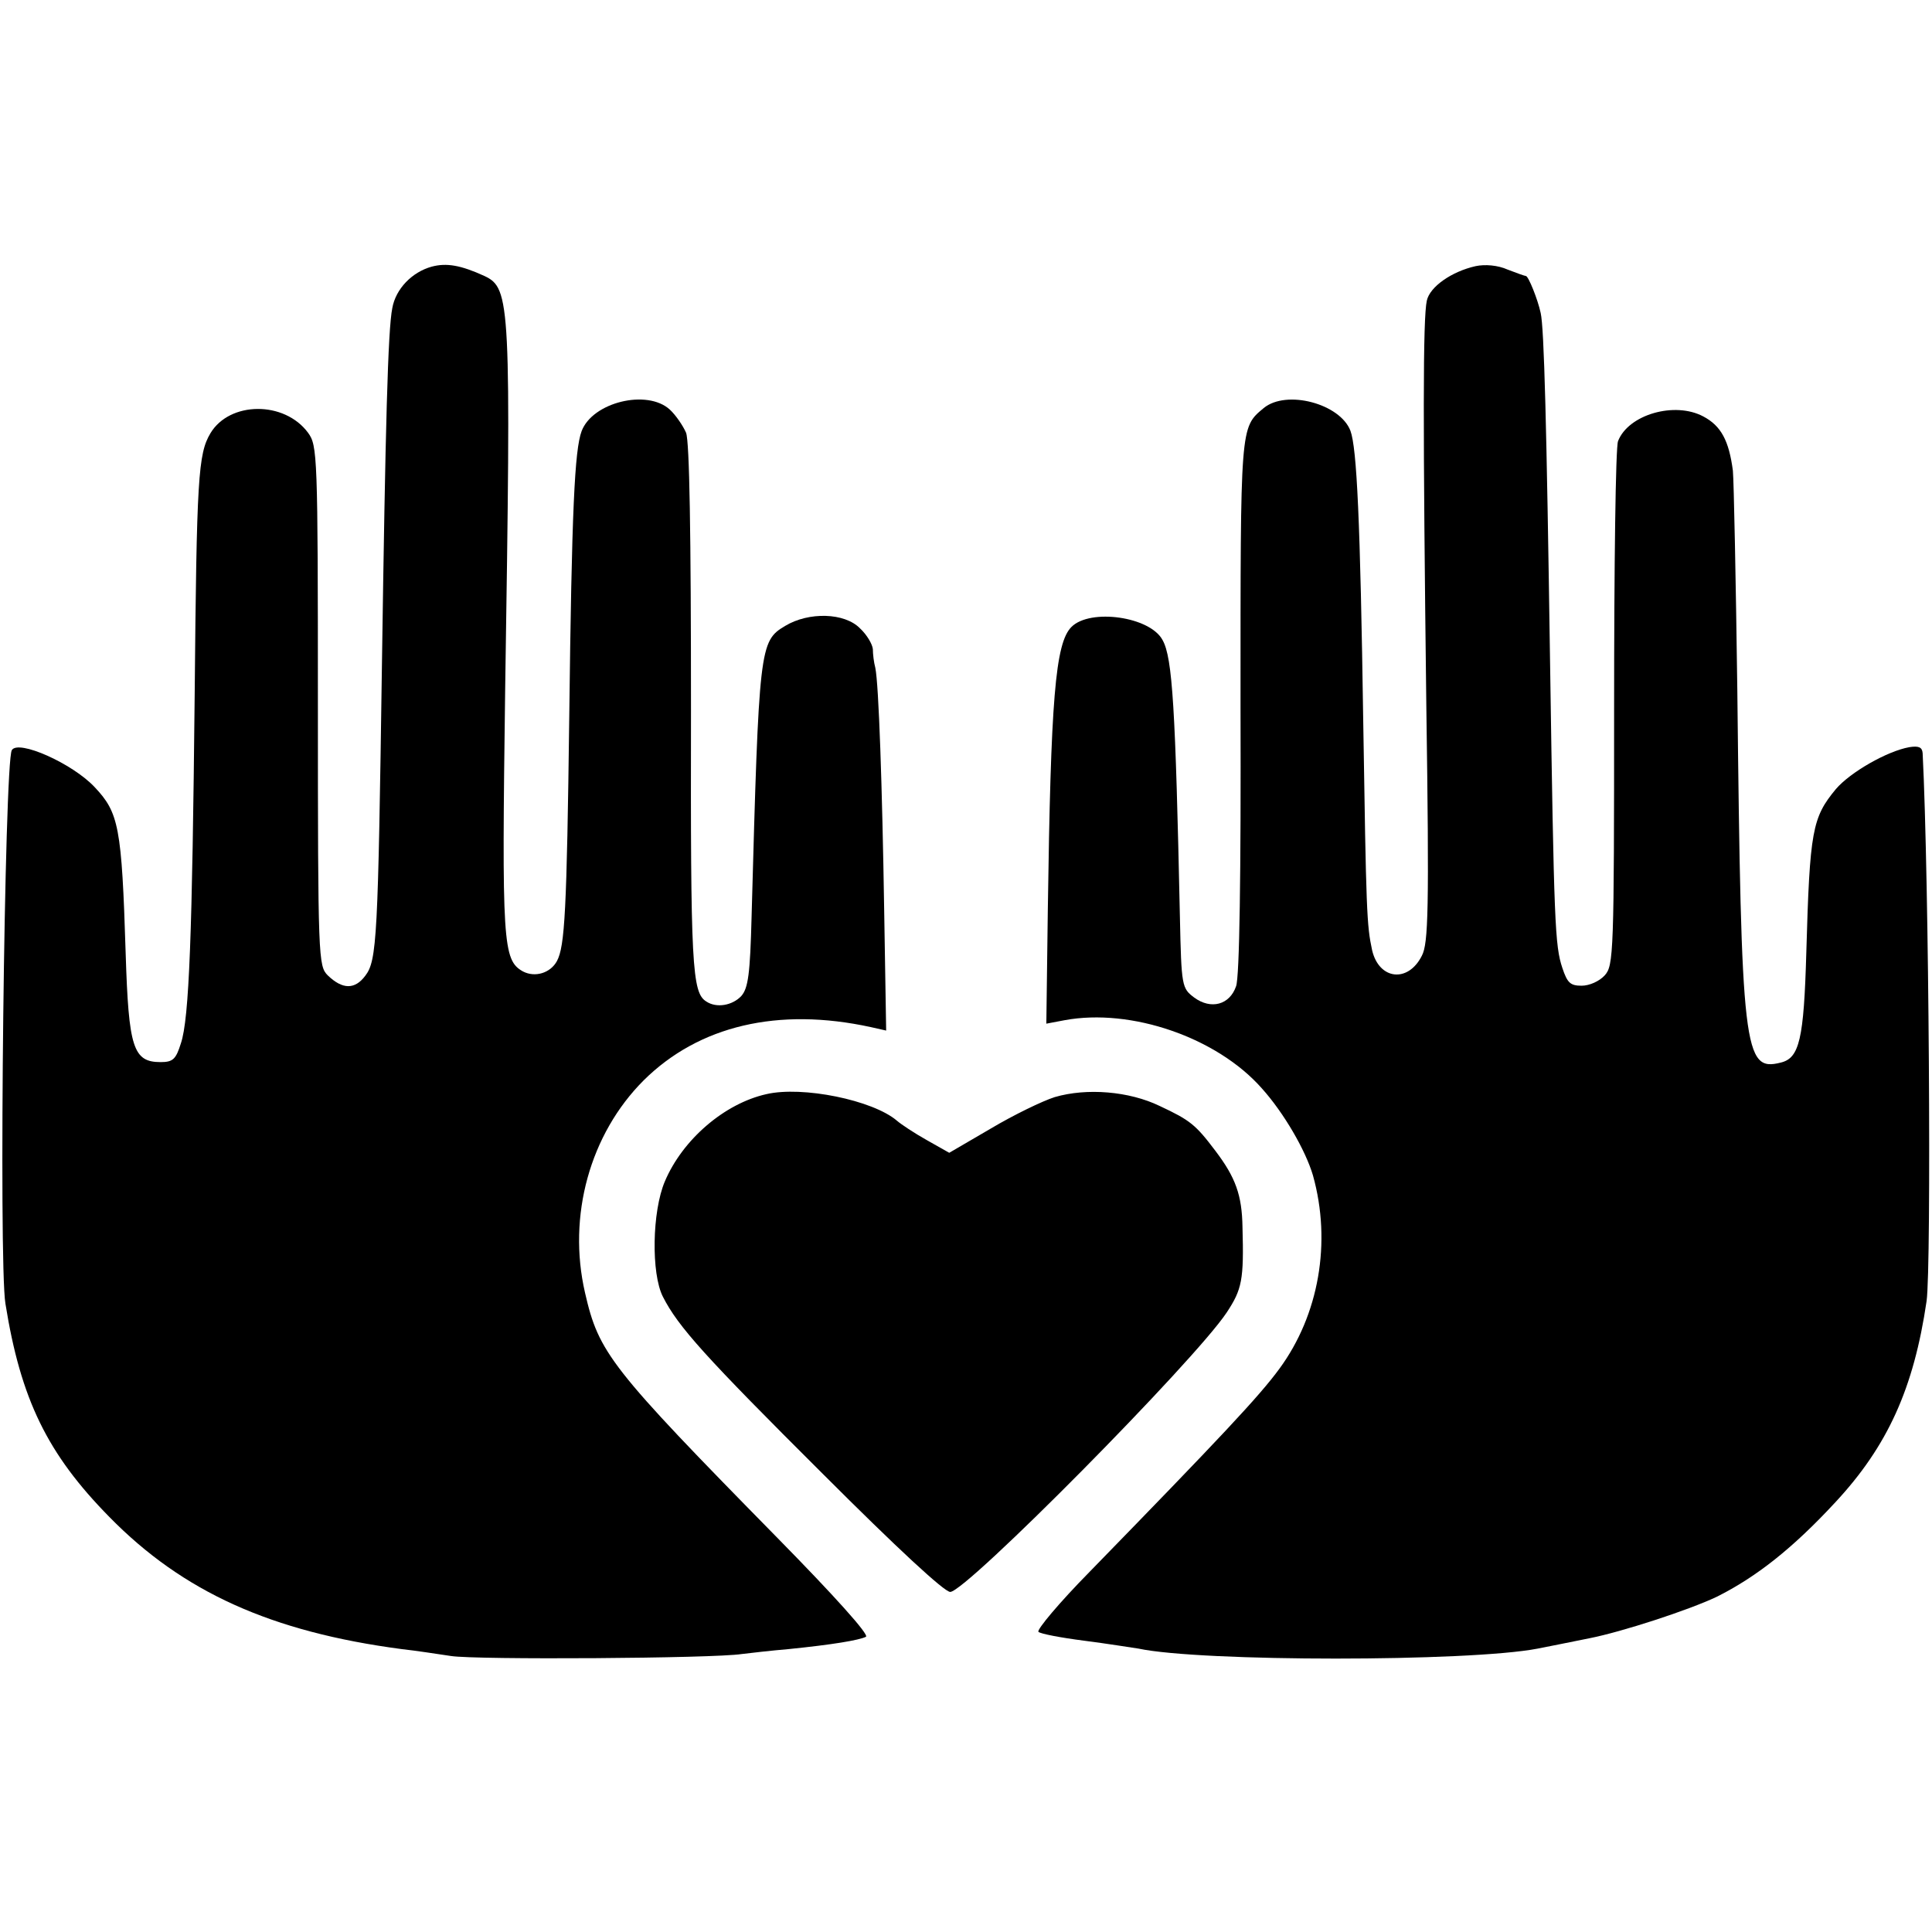
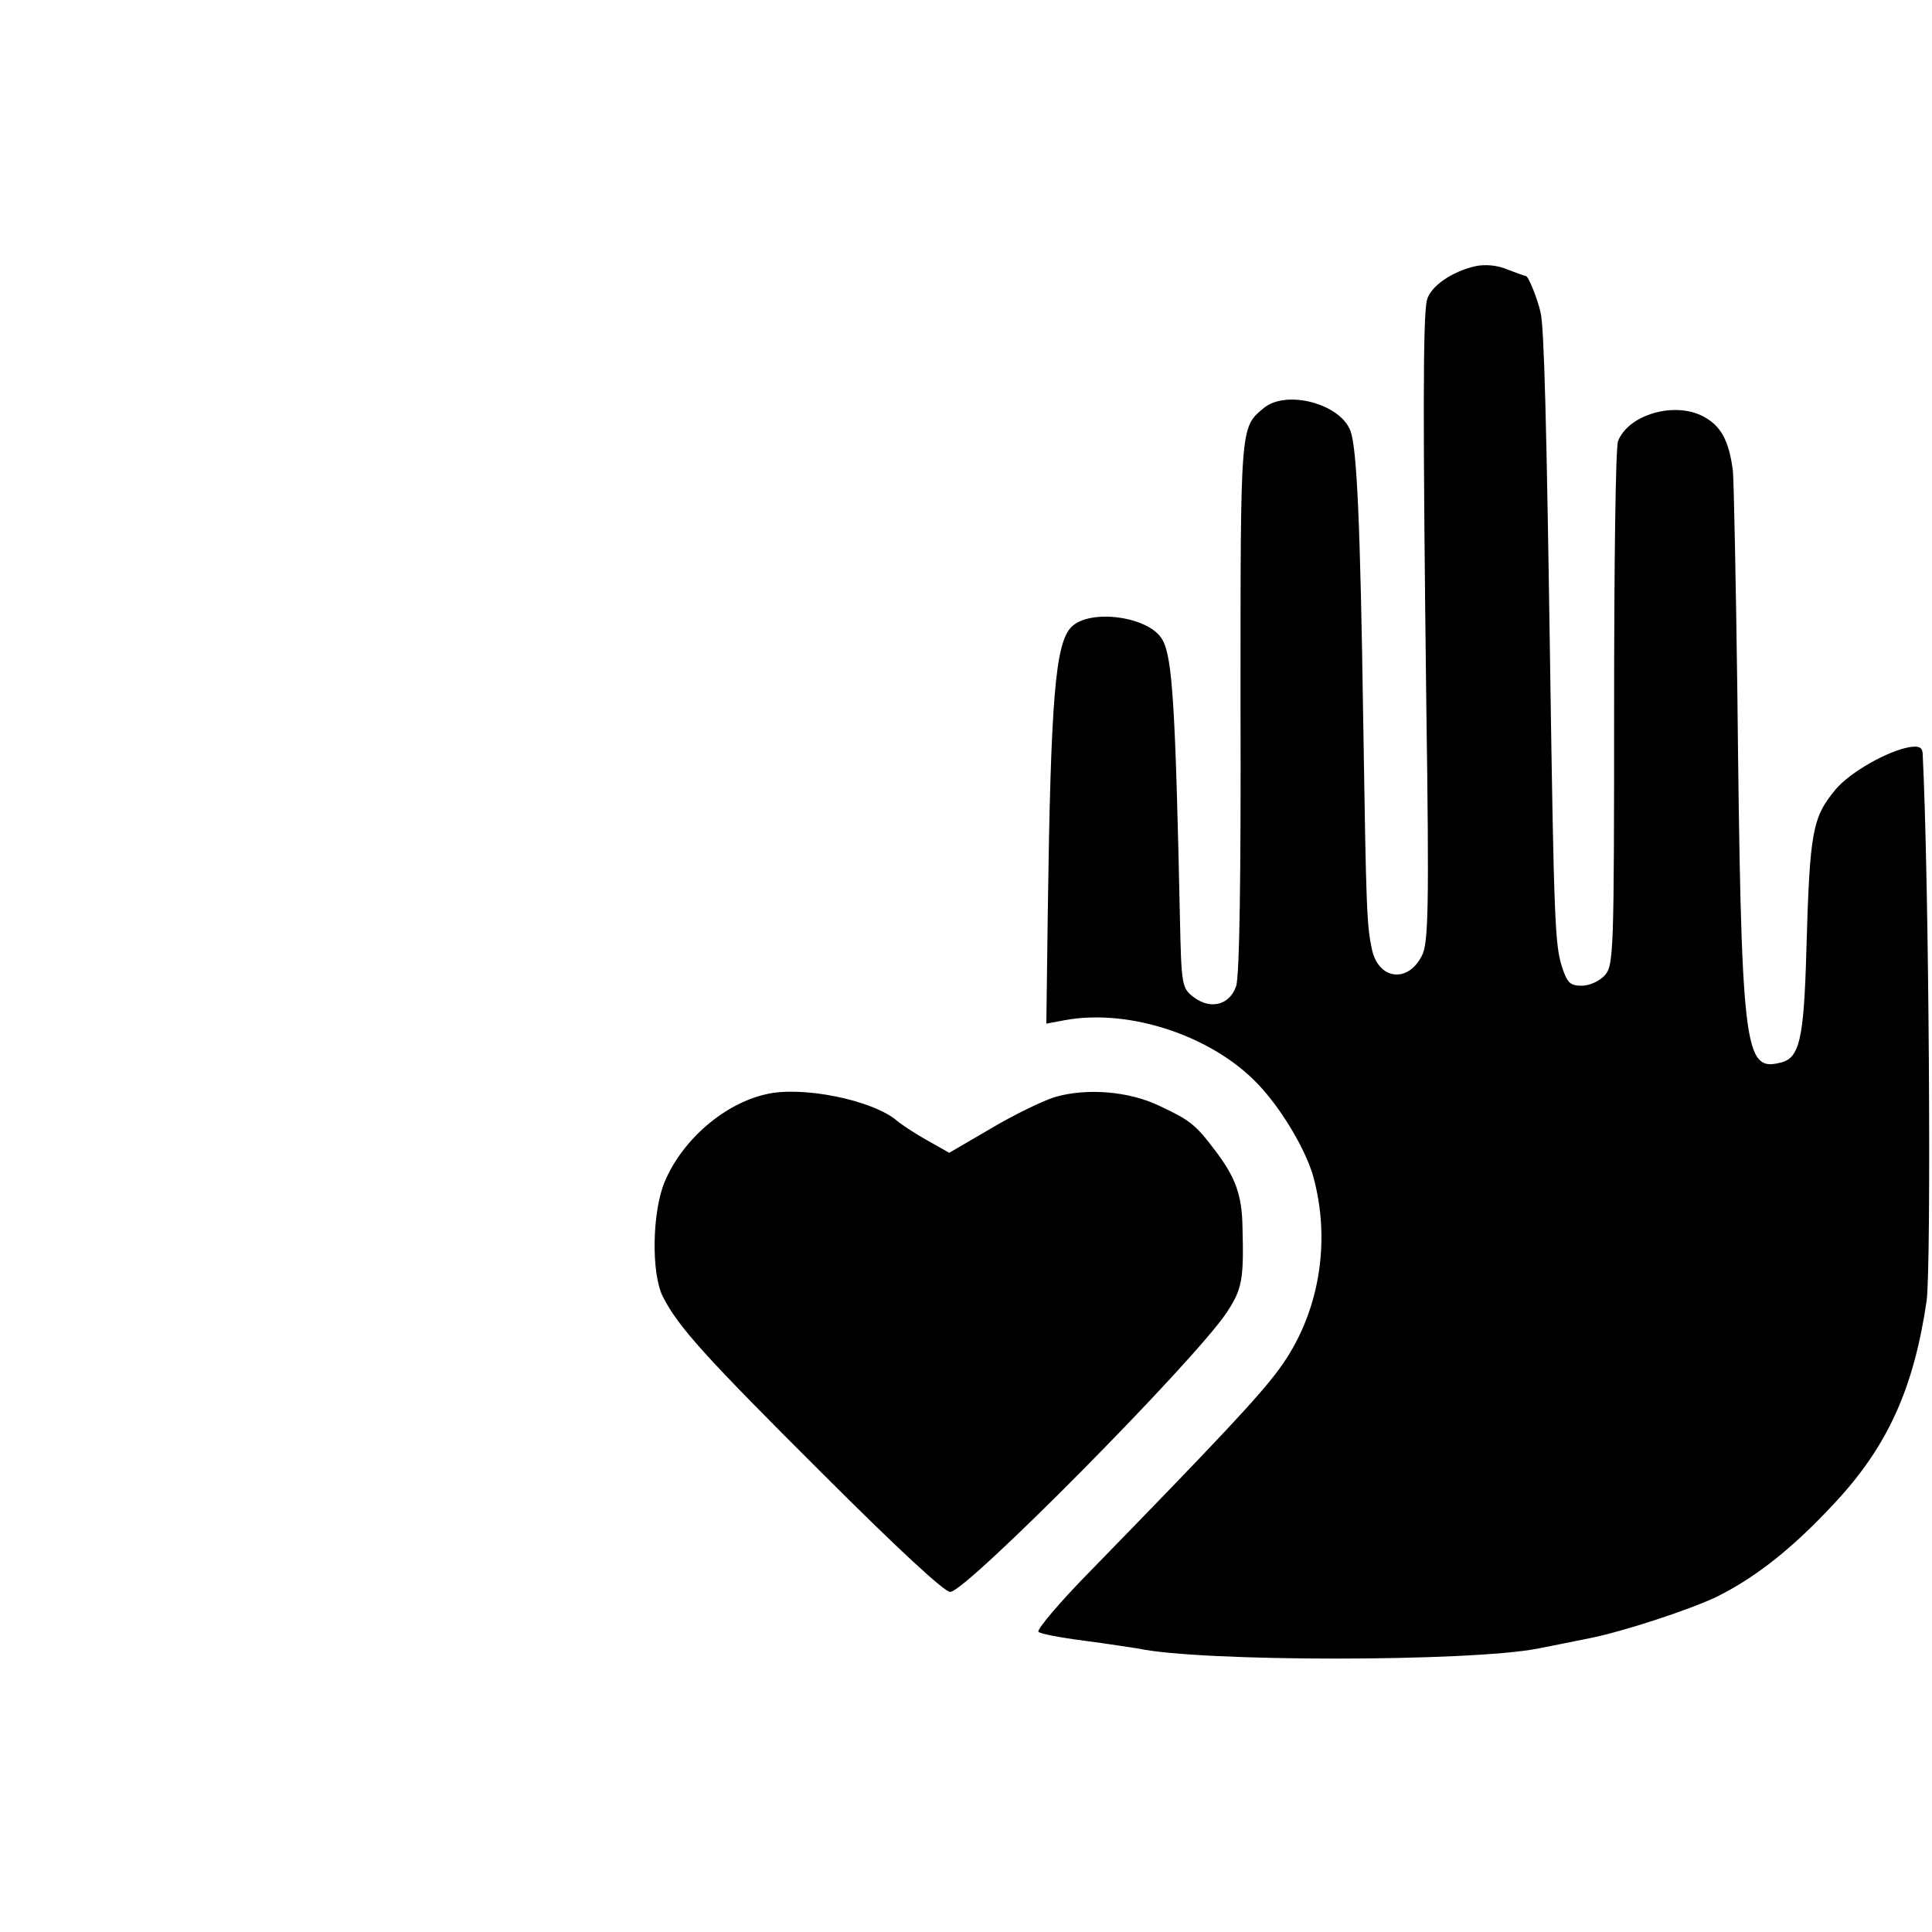
<svg xmlns="http://www.w3.org/2000/svg" version="1.0" width="392pt" height="392pt" viewBox="0 0 392 392" preserveAspectRatio="xMidYMid meet">
  <g transform="translate(0,392) scale(0.1,-0.1)" fill="#000000" stroke="none">
-     <path d="M876 3379 c-40 -11 -73 -45 -80 -84 -9 -44 -14 -240 -21 -720 -8 -559 -10 -604 -34 -635 -21 -28 -46 -28 -76 1 -19 19 -20 33 -20 547 0 511 -1 528 -20 554 -48 65 -159 64 -198 -1 -25 -42 -28 -90 -32 -531 -5 -485 -11 -657 -28 -707 -10 -32 -16 -38 -41 -38 -56 0 -65 29 -71 220 -8 258 -14 286 -63 338 -45 48 -155 97 -168 75 -15 -24 -27 -1039 -13 -1123 31 -194 85 -305 211 -433 149 -152 328 -233 593 -268 28 -3 73 -10 100 -14 50 -8 533 -5 590 4 17 2 59 7 95 10 89 9 143 18 157 25 7 4 -64 83 -180 201 -340 346 -362 375 -390 497 -36 156 10 322 119 431 112 111 273 149 461 108 l31 -7 -4 243 c-4 254 -11 459 -18 493 -3 11 -5 28 -5 38 -1 10 -12 29 -26 42 -31 32 -104 34 -152 5 -52 -31 -53 -42 -68 -588 -3 -119 -7 -147 -21 -163 -18 -19 -50 -25 -71 -11 -29 18 -32 72 -31 593 0 359 -3 543 -10 561 -6 14 -21 36 -33 47 -46 42 -157 15 -179 -44 -14 -38 -20 -158 -25 -580 -5 -395 -9 -465 -25 -495 -13 -24 -44 -34 -69 -21 -41 23 -43 56 -36 574 12 784 11 812 -42 837 -48 22 -77 27 -107 19z" />
    <path d="M2994 3380 c-49 -11 -93 -42 -99 -70 -8 -36 -8 -250 -1 -823 6 -414 4 -481 -9 -506 -28 -56 -87 -49 -101 11 -11 51 -12 78 -18 463 -6 409 -13 556 -26 591 -21 55 -130 84 -176 46 -48 -40 -47 -34 -47 -605 1 -343 -2 -549 -9 -568 -13 -38 -51 -48 -85 -23 -25 19 -26 22 -29 164 -9 423 -15 525 -35 561 -25 48 -147 65 -185 27 -33 -33 -42 -147 -48 -574 l-3 -231 37 7 c135 25 309 -35 400 -138 45 -50 89 -126 104 -177 38 -136 12 -283 -68 -392 -41 -56 -119 -139 -385 -412 -62 -63 -108 -118 -104 -122 4 -4 46 -12 93 -18 47 -6 96 -14 110 -16 127 -27 670 -27 810 0 26 5 55 11 105 21 66 13 201 57 258 84 80 40 154 98 241 192 106 114 159 231 185 408 10 70 5 858 -8 1112 -1 12 -8 15 -27 12 -45 -8 -120 -51 -149 -85 -48 -58 -53 -84 -60 -331 -5 -177 -14 -215 -52 -224 -75 -19 -80 22 -88 756 -3 223 -7 423 -9 445 -8 61 -24 91 -60 110 -58 31 -152 4 -173 -50 -5 -11 -8 -255 -8 -541 0 -499 -1 -523 -19 -543 -11 -12 -31 -21 -47 -21 -23 0 -29 6 -39 36 -15 45 -17 88 -25 624 -7 480 -12 675 -19 705 -6 28 -25 75 -30 75 -2 0 -19 6 -37 13 -20 9 -46 11 -65 7z" />
    <path d="M1555 1700 c-85 -19 -170 -92 -206 -177 -26 -61 -28 -187 -4 -234 31 -61 85 -121 326 -361 149 -149 245 -238 257 -238 32 0 496 469 561 567 31 47 35 66 32 173 -1 65 -14 101 -55 155 -40 53 -51 62 -113 91 -62 30 -148 37 -213 18 -25 -8 -83 -36 -130 -64 l-84 -49 -46 26 c-25 14 -52 32 -60 39 -49 42 -192 71 -265 54z" />
  </g>
</svg>